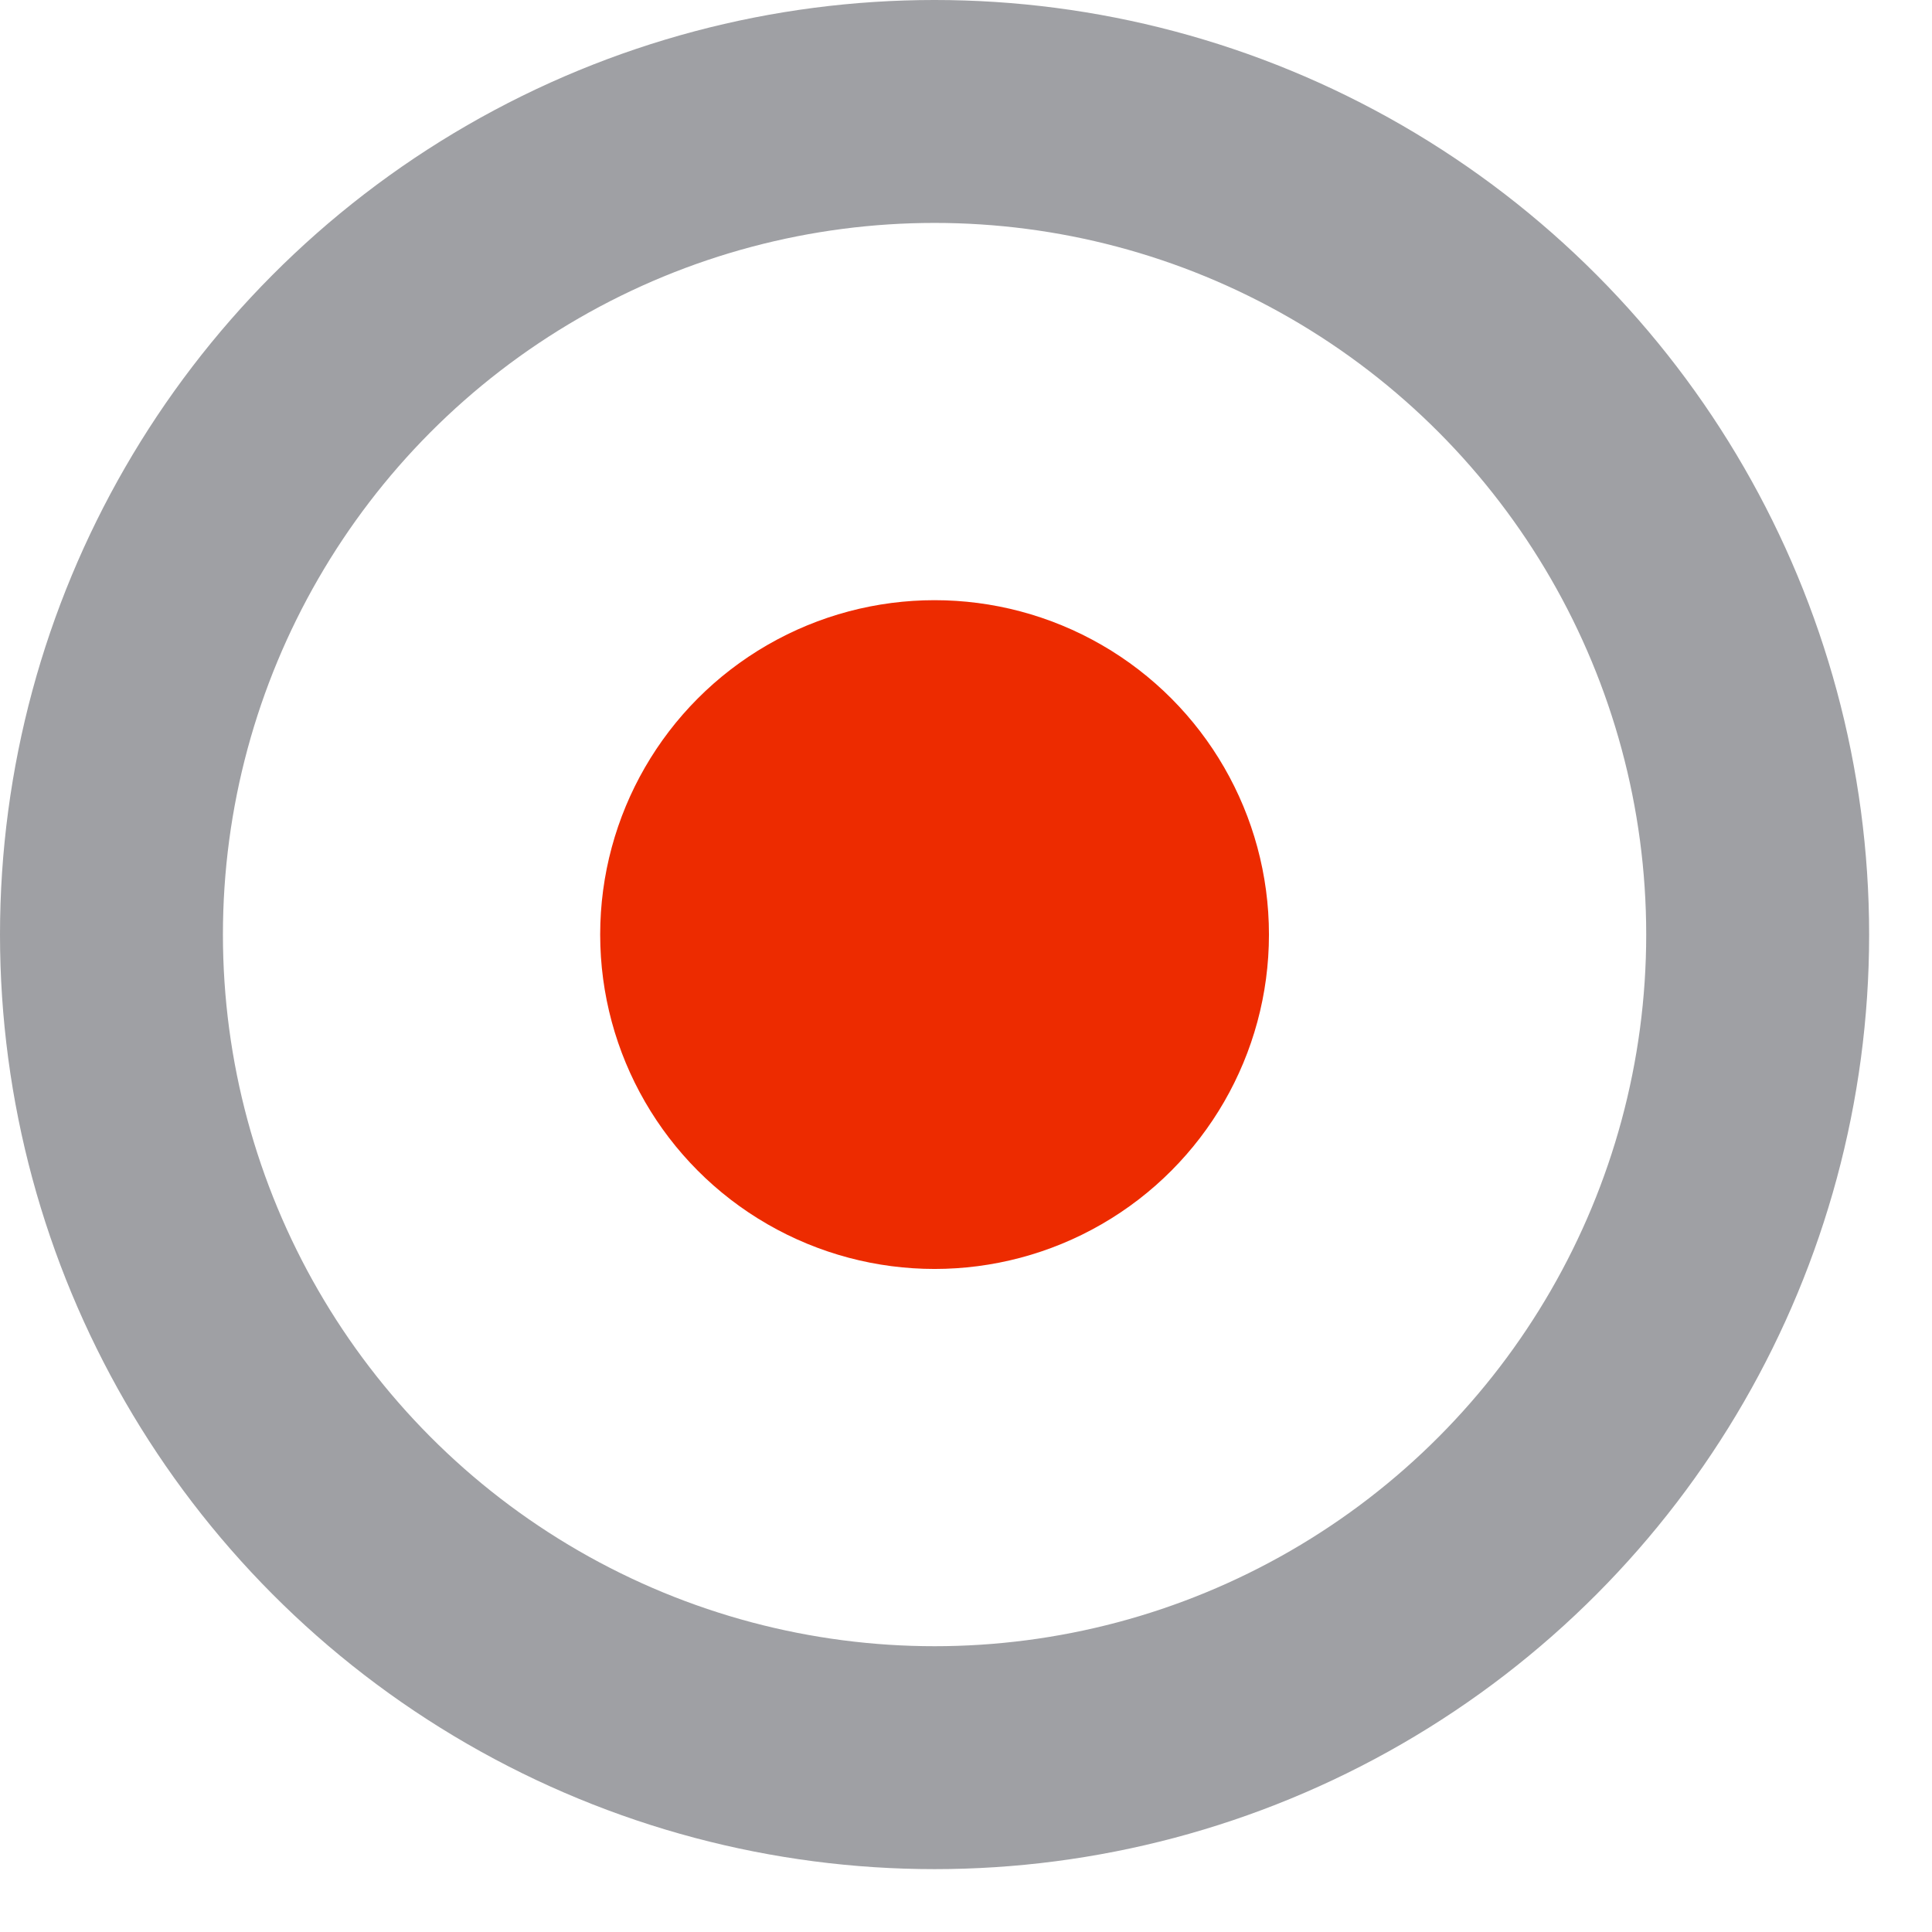
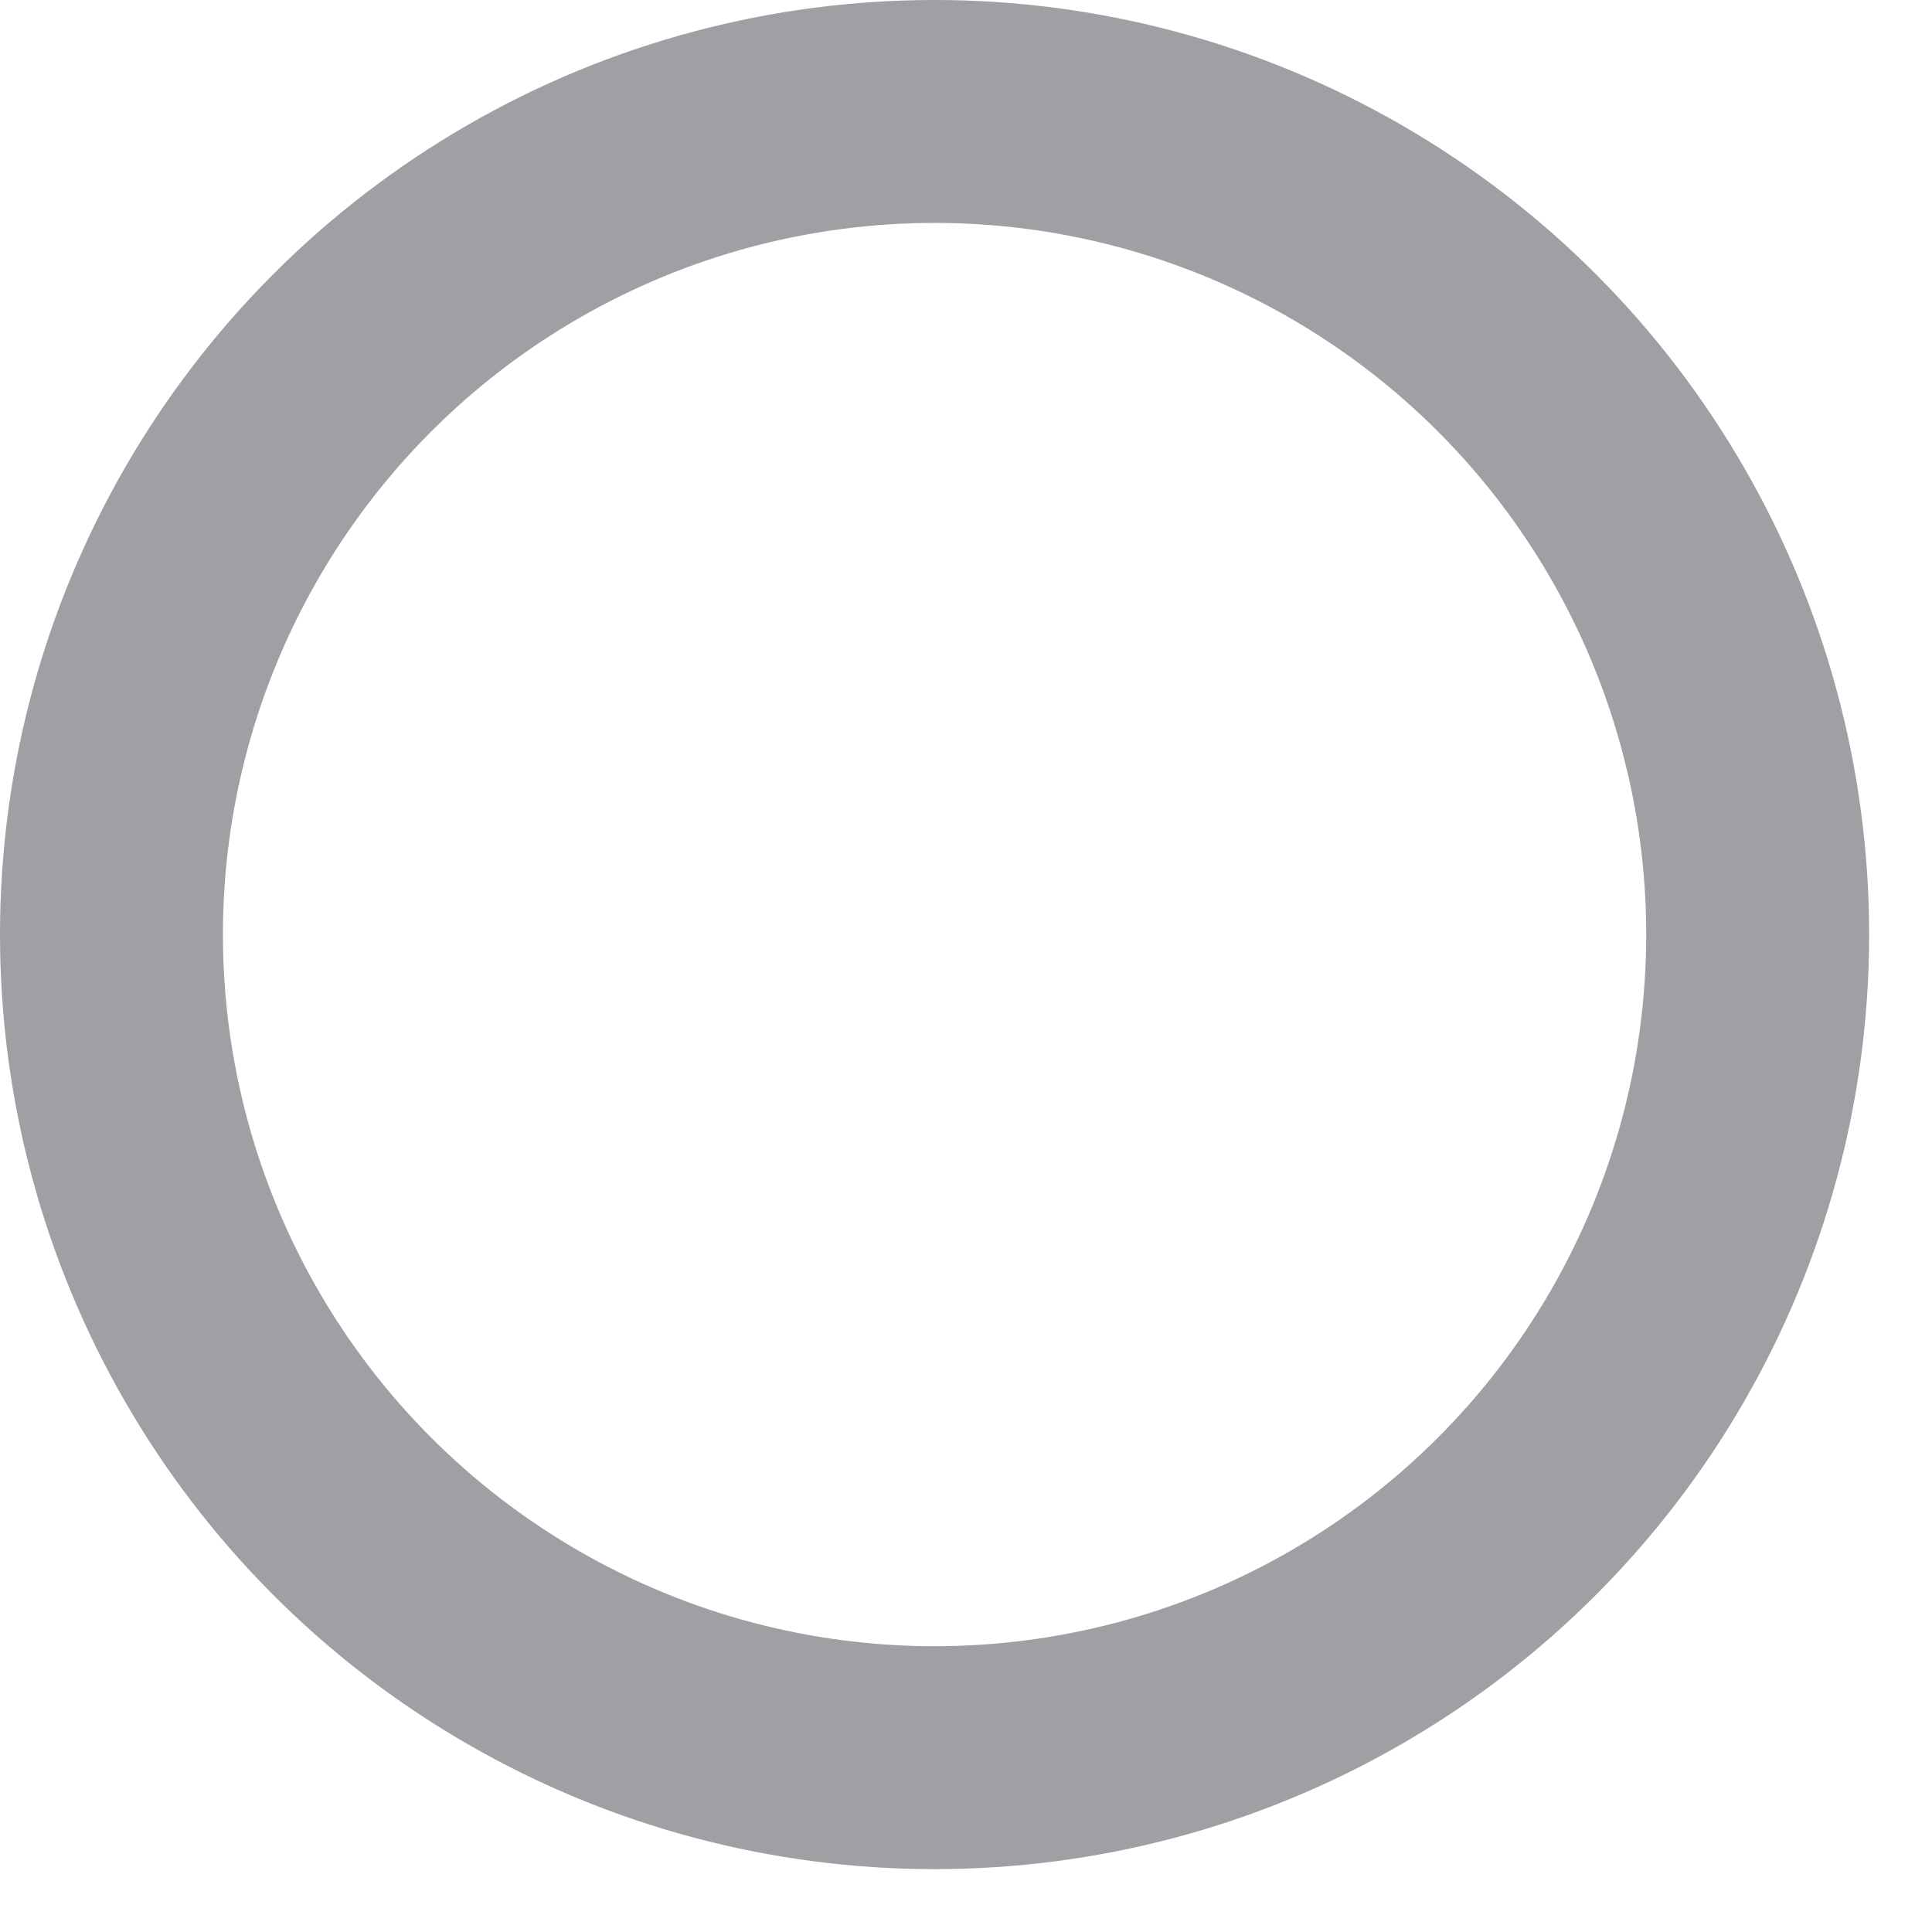
<svg xmlns="http://www.w3.org/2000/svg" width="26" height="26" viewBox="0 0 26 26" fill="none">
  <circle cx="12.577" cy="12.577" r="11.077" stroke="#9FA0A4" stroke-width="3" />
-   <circle cx="12.577" cy="12.577" r="4.5" fill="#ED2B00" />
</svg>